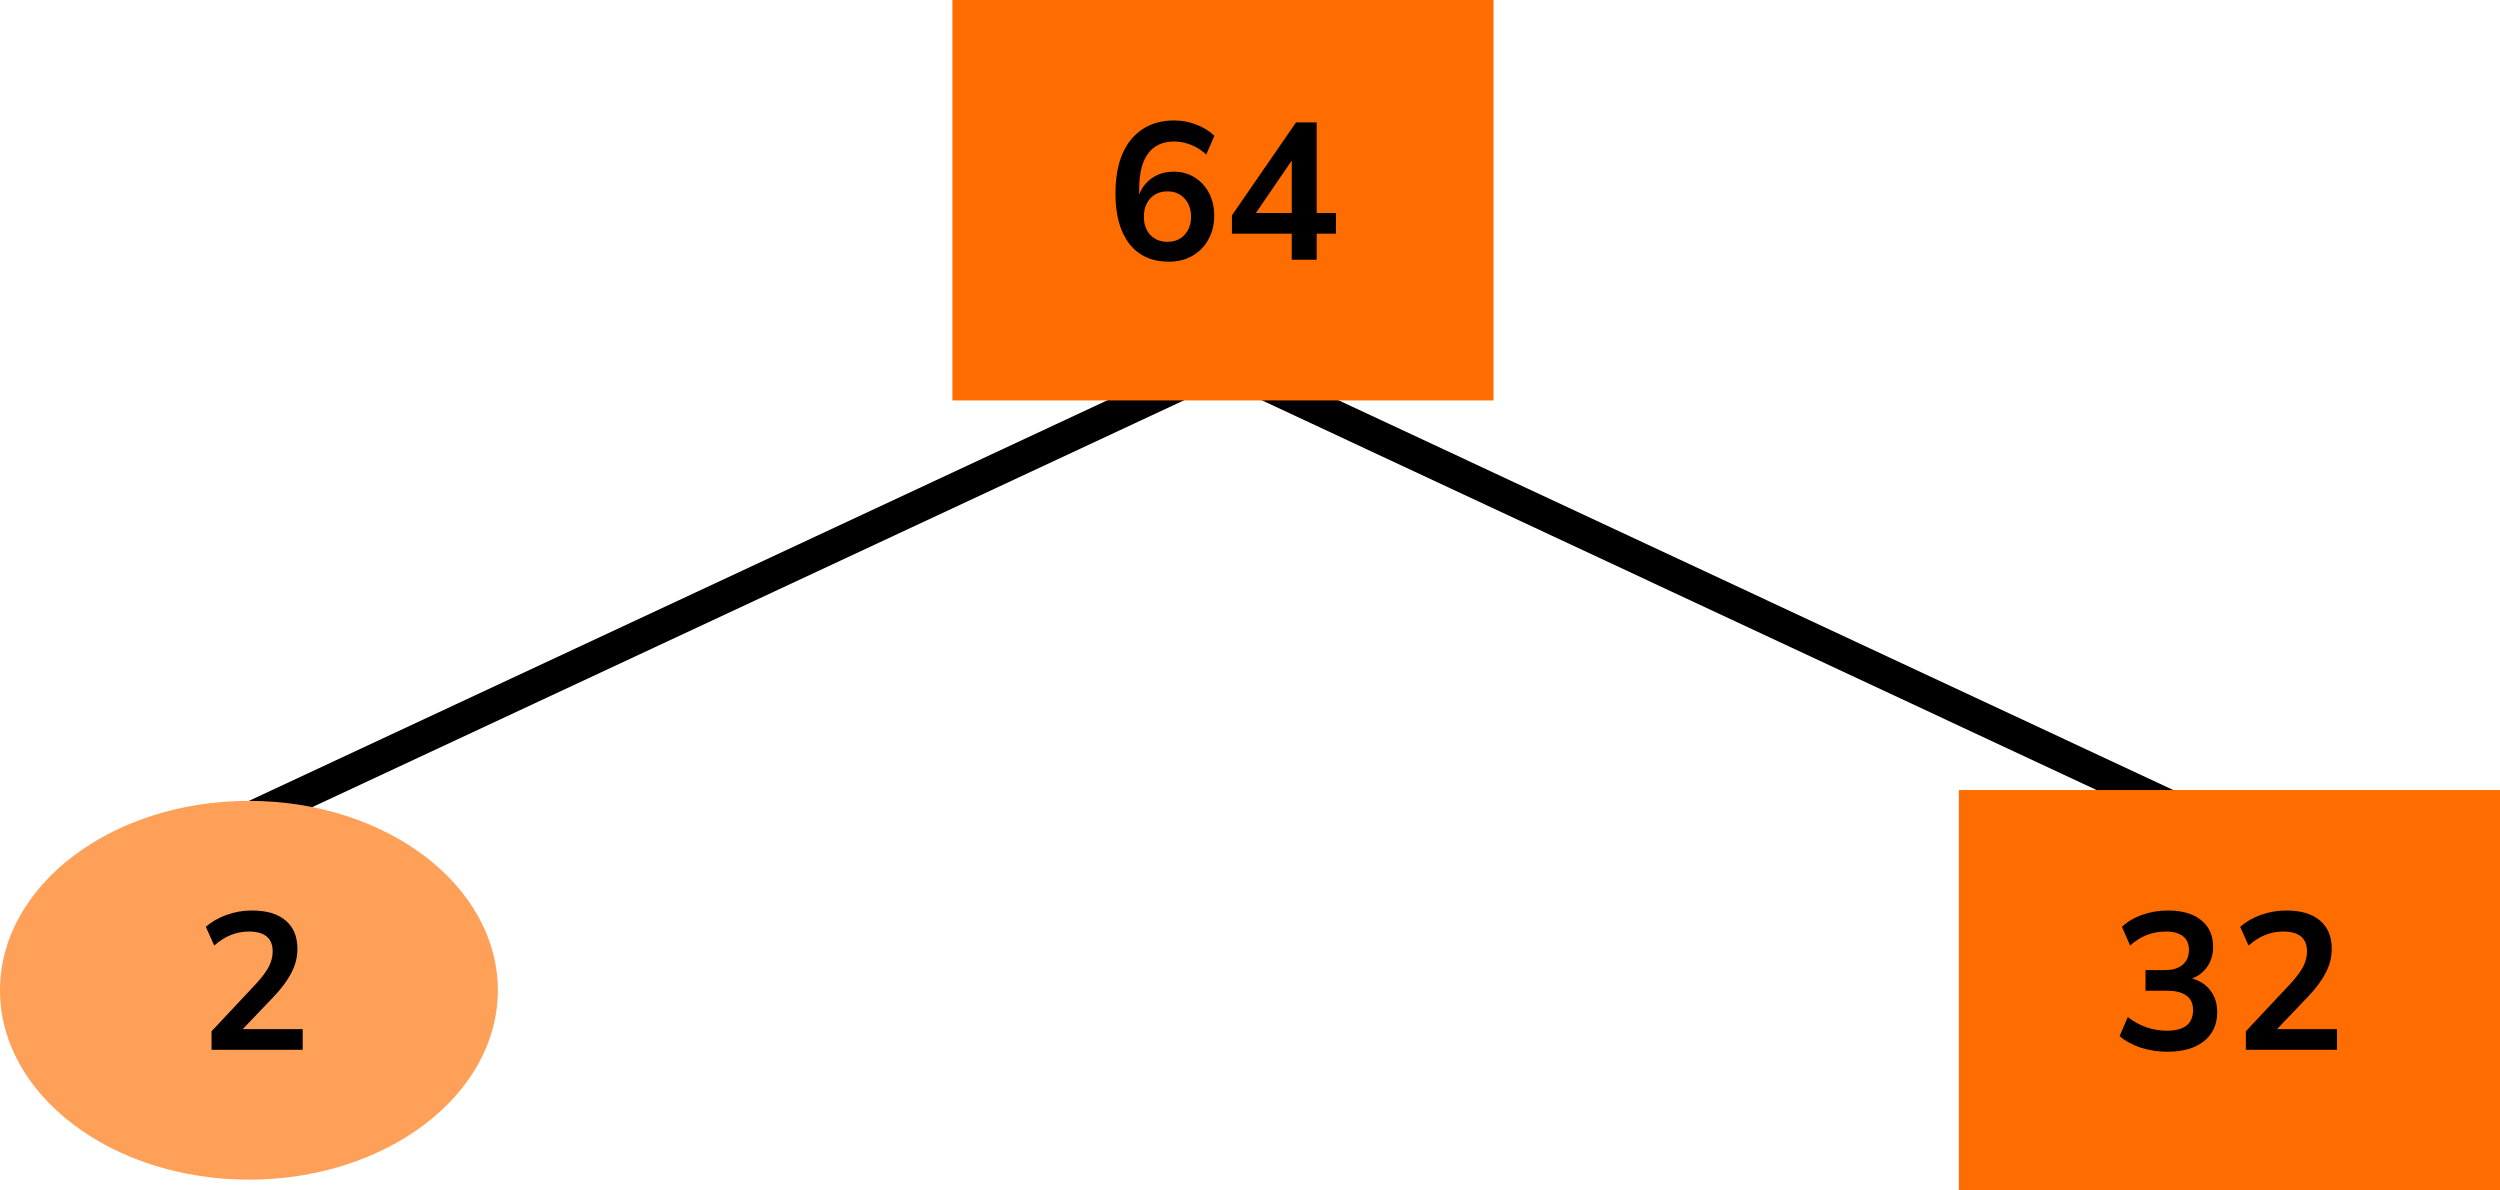
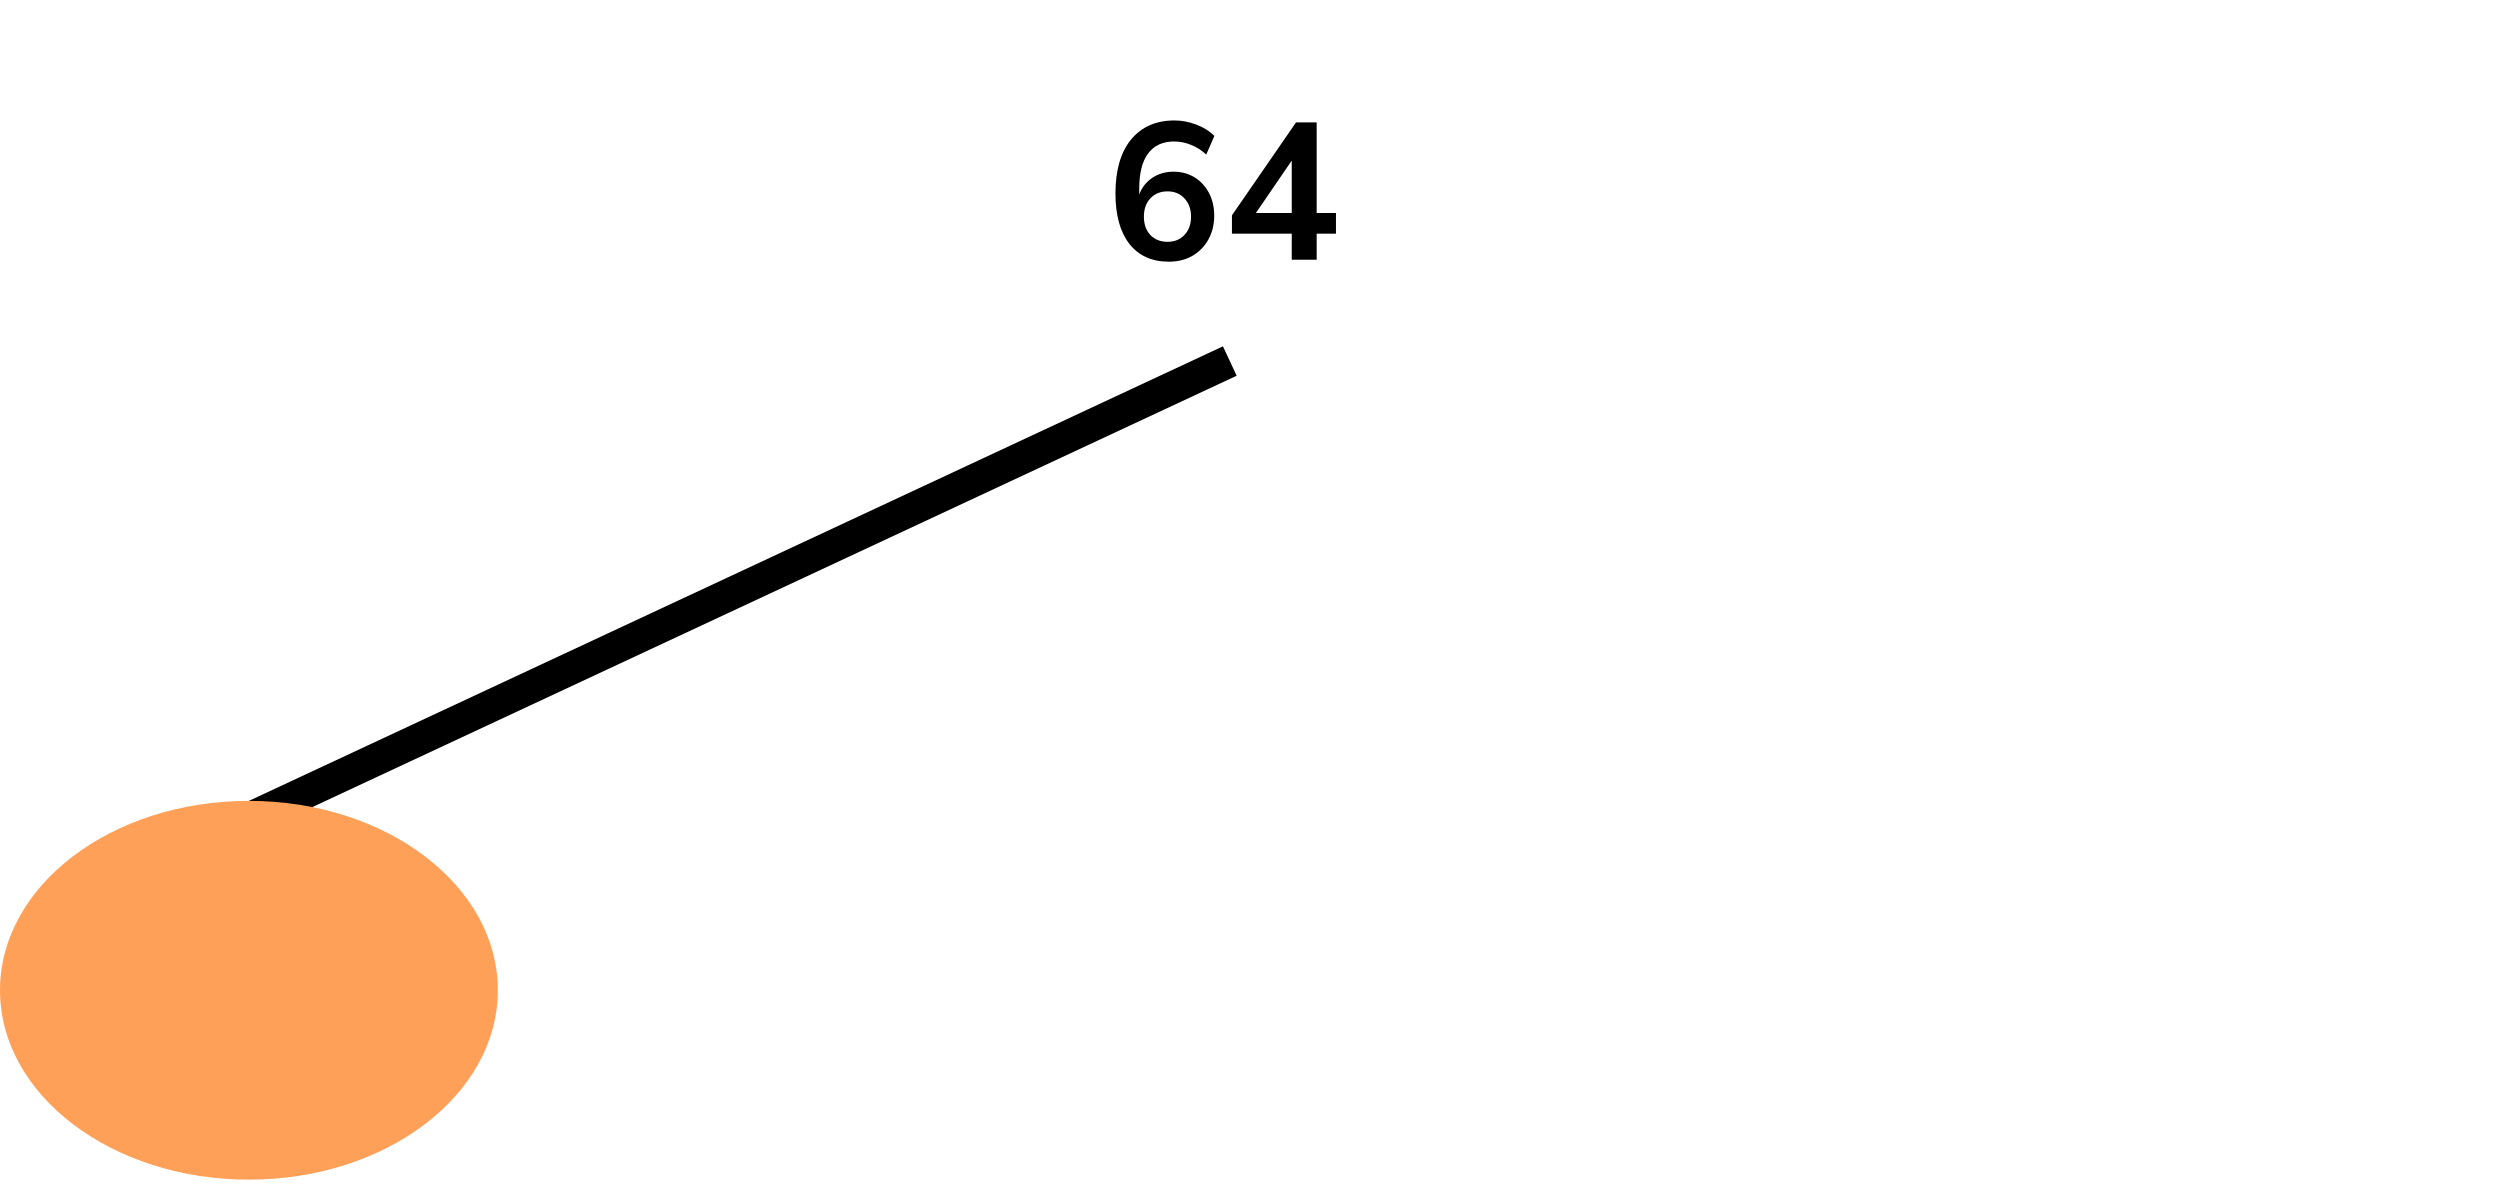
<svg xmlns="http://www.w3.org/2000/svg" width="231" height="110" viewBox="0 0 231 110" fill="none">
  <line x1="113.634" y1="33.359" x2="23.634" y2="75.359" stroke="black" stroke-width="3" />
-   <line y1="-1.5" x2="99.318" y2="-1.5" transform="matrix(0.906 0.423 0.423 -0.906 113 32)" stroke="black" stroke-width="3" />
-   <rect x="88" width="50" height="37" fill="#FF6D00" />
  <path d="M108 24.18C106.428 24.18 105.21 23.628 104.346 22.524C103.494 21.42 103.068 19.872 103.068 17.88C103.068 15.732 103.548 14.07 104.508 12.894C105.48 11.718 106.818 11.13 108.522 11.13C109.194 11.13 109.86 11.256 110.52 11.508C111.18 11.748 111.744 12.096 112.212 12.552L111.456 14.28C111.012 13.872 110.538 13.572 110.034 13.38C109.53 13.176 109.014 13.074 108.486 13.074C107.442 13.074 106.644 13.44 106.092 14.172C105.54 14.904 105.264 15.996 105.264 17.448V17.97C105.516 17.31 105.924 16.794 106.488 16.422C107.052 16.05 107.7 15.864 108.432 15.864C109.164 15.864 109.812 16.038 110.376 16.386C110.94 16.734 111.384 17.214 111.708 17.826C112.032 18.438 112.194 19.14 112.194 19.932C112.194 20.748 112.014 21.48 111.654 22.128C111.306 22.764 110.814 23.268 110.178 23.64C109.554 24 108.828 24.18 108 24.18ZM107.874 22.344C108.522 22.344 109.044 22.134 109.44 21.714C109.848 21.282 110.052 20.718 110.052 20.022C110.052 19.326 109.848 18.762 109.44 18.33C109.044 17.898 108.522 17.682 107.874 17.682C107.226 17.682 106.698 17.898 106.29 18.33C105.894 18.762 105.696 19.326 105.696 20.022C105.696 20.718 105.894 21.282 106.29 21.714C106.698 22.134 107.226 22.344 107.874 22.344ZM119.357 24V21.588H113.831V19.896L119.753 11.31H121.661V19.68H123.443V21.588H121.661V24H119.357ZM119.357 19.68V14.838L116.045 19.68H119.357Z" fill="black" />
-   <rect x="181" y="73" width="50" height="37" fill="#FF6D00" />
-   <path d="M200.28 97.18C199.416 97.18 198.588 97.054 197.796 96.802C197.016 96.538 196.368 96.184 195.852 95.74L196.608 93.976C197.688 94.816 198.888 95.236 200.208 95.236C201.828 95.236 202.638 94.6 202.638 93.328C202.638 92.728 202.434 92.284 202.026 91.996C201.63 91.696 201.048 91.546 200.28 91.546H198.246V89.638H200.064C200.736 89.638 201.27 89.476 201.666 89.152C202.062 88.816 202.26 88.354 202.26 87.766C202.26 87.214 202.074 86.794 201.702 86.506C201.342 86.218 200.814 86.074 200.118 86.074C198.87 86.074 197.772 86.506 196.824 87.37L196.068 85.642C196.572 85.162 197.202 84.79 197.958 84.526C198.714 84.262 199.5 84.13 200.316 84.13C201.636 84.13 202.662 84.43 203.394 85.03C204.126 85.618 204.492 86.44 204.492 87.496C204.492 88.18 204.318 88.78 203.97 89.296C203.622 89.812 203.148 90.184 202.548 90.412C203.28 90.616 203.85 90.994 204.258 91.546C204.666 92.086 204.87 92.746 204.87 93.526C204.87 94.654 204.462 95.548 203.646 96.208C202.83 96.856 201.708 97.18 200.28 97.18ZM207.515 97V95.29L211.619 90.916C212.171 90.316 212.567 89.788 212.807 89.332C213.047 88.864 213.167 88.39 213.167 87.91C213.167 86.686 212.429 86.074 210.953 86.074C209.801 86.074 208.739 86.506 207.767 87.37L206.993 85.642C207.497 85.186 208.127 84.82 208.883 84.544C209.639 84.268 210.425 84.13 211.241 84.13C212.597 84.13 213.635 84.436 214.355 85.048C215.087 85.66 215.453 86.536 215.453 87.676C215.453 88.444 215.267 89.182 214.895 89.89C214.535 90.598 213.965 91.36 213.185 92.176L210.395 95.092H215.939V97H207.515Z" fill="black" />
  <ellipse cx="23" cy="91.5" rx="23" ry="17.5" fill="#FFA059" />
-   <path d="M19.544 97V95.29L23.648 90.916C24.2 90.316 24.596 89.788 24.835 89.332C25.076 88.864 25.195 88.39 25.195 87.91C25.195 86.686 24.457 86.074 22.982 86.074C21.829 86.074 20.767 86.506 19.796 87.37L19.021 85.642C19.526 85.186 20.155 84.82 20.912 84.544C21.668 84.268 22.453 84.13 23.27 84.13C24.625 84.13 25.663 84.436 26.384 85.048C27.116 85.66 27.482 86.536 27.482 87.676C27.482 88.444 27.296 89.182 26.924 89.89C26.564 90.598 25.994 91.36 25.213 92.176L22.424 95.092H27.968V97H19.544Z" fill="black" />
</svg>